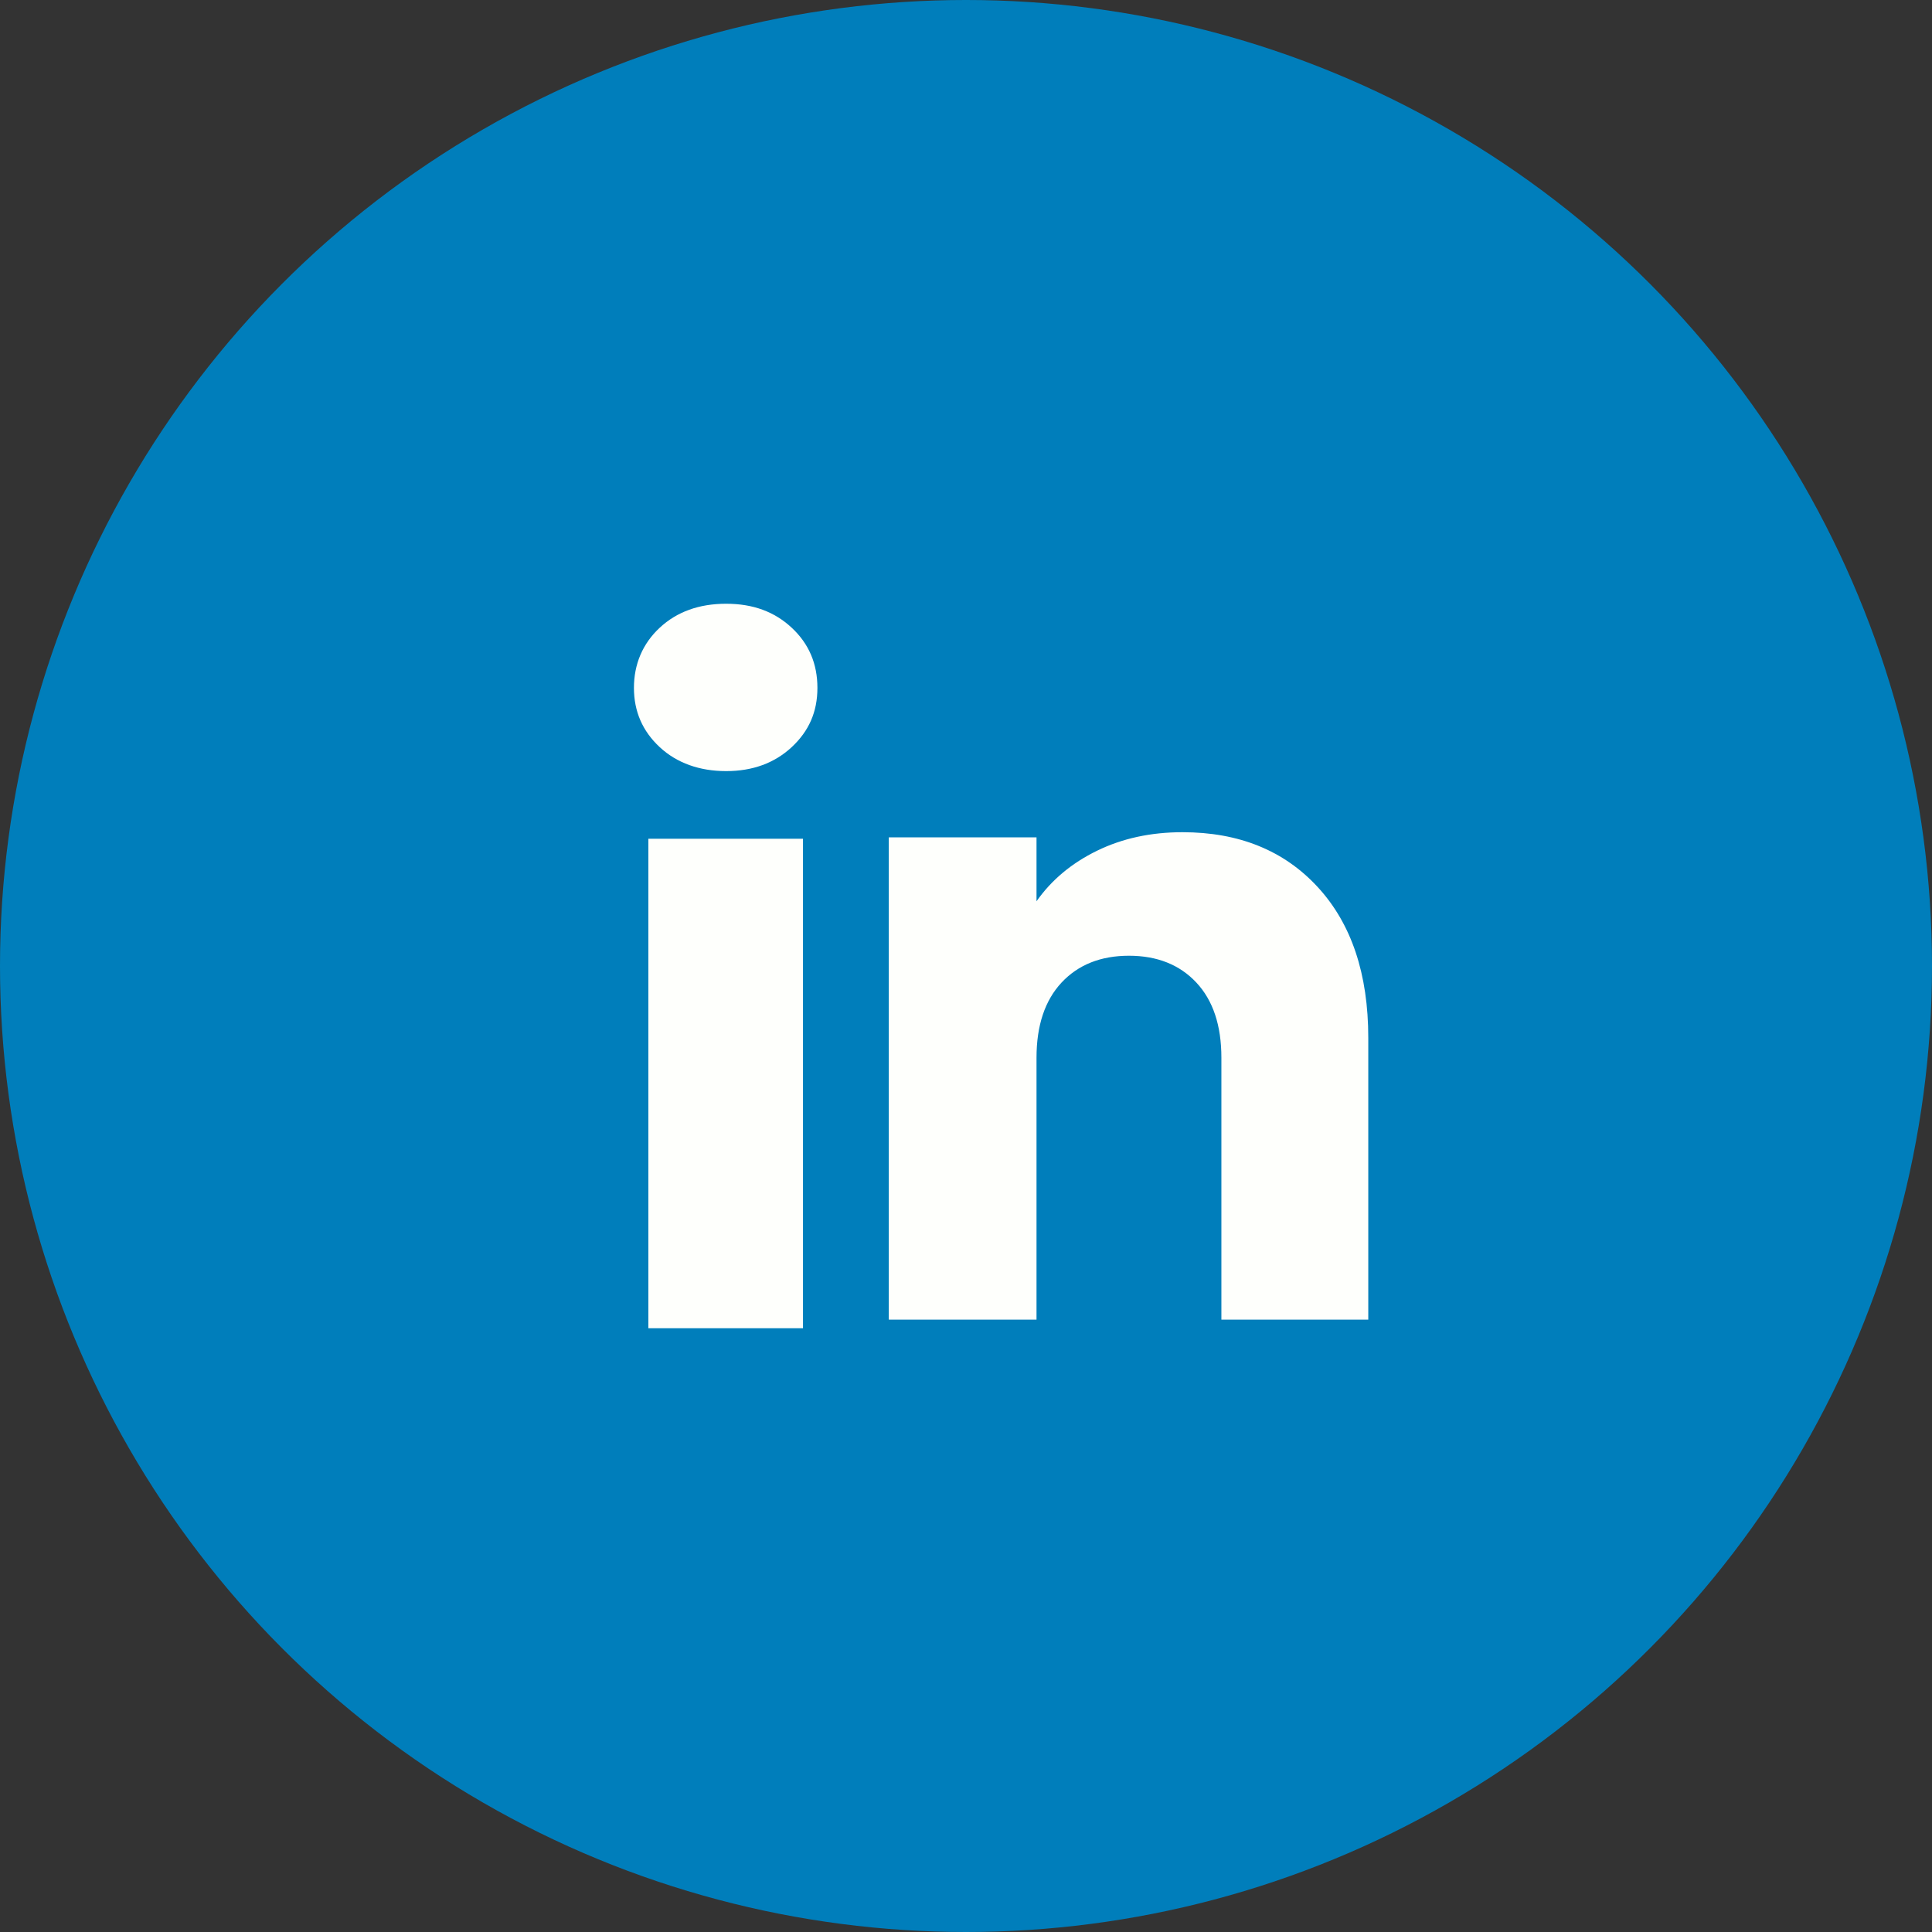
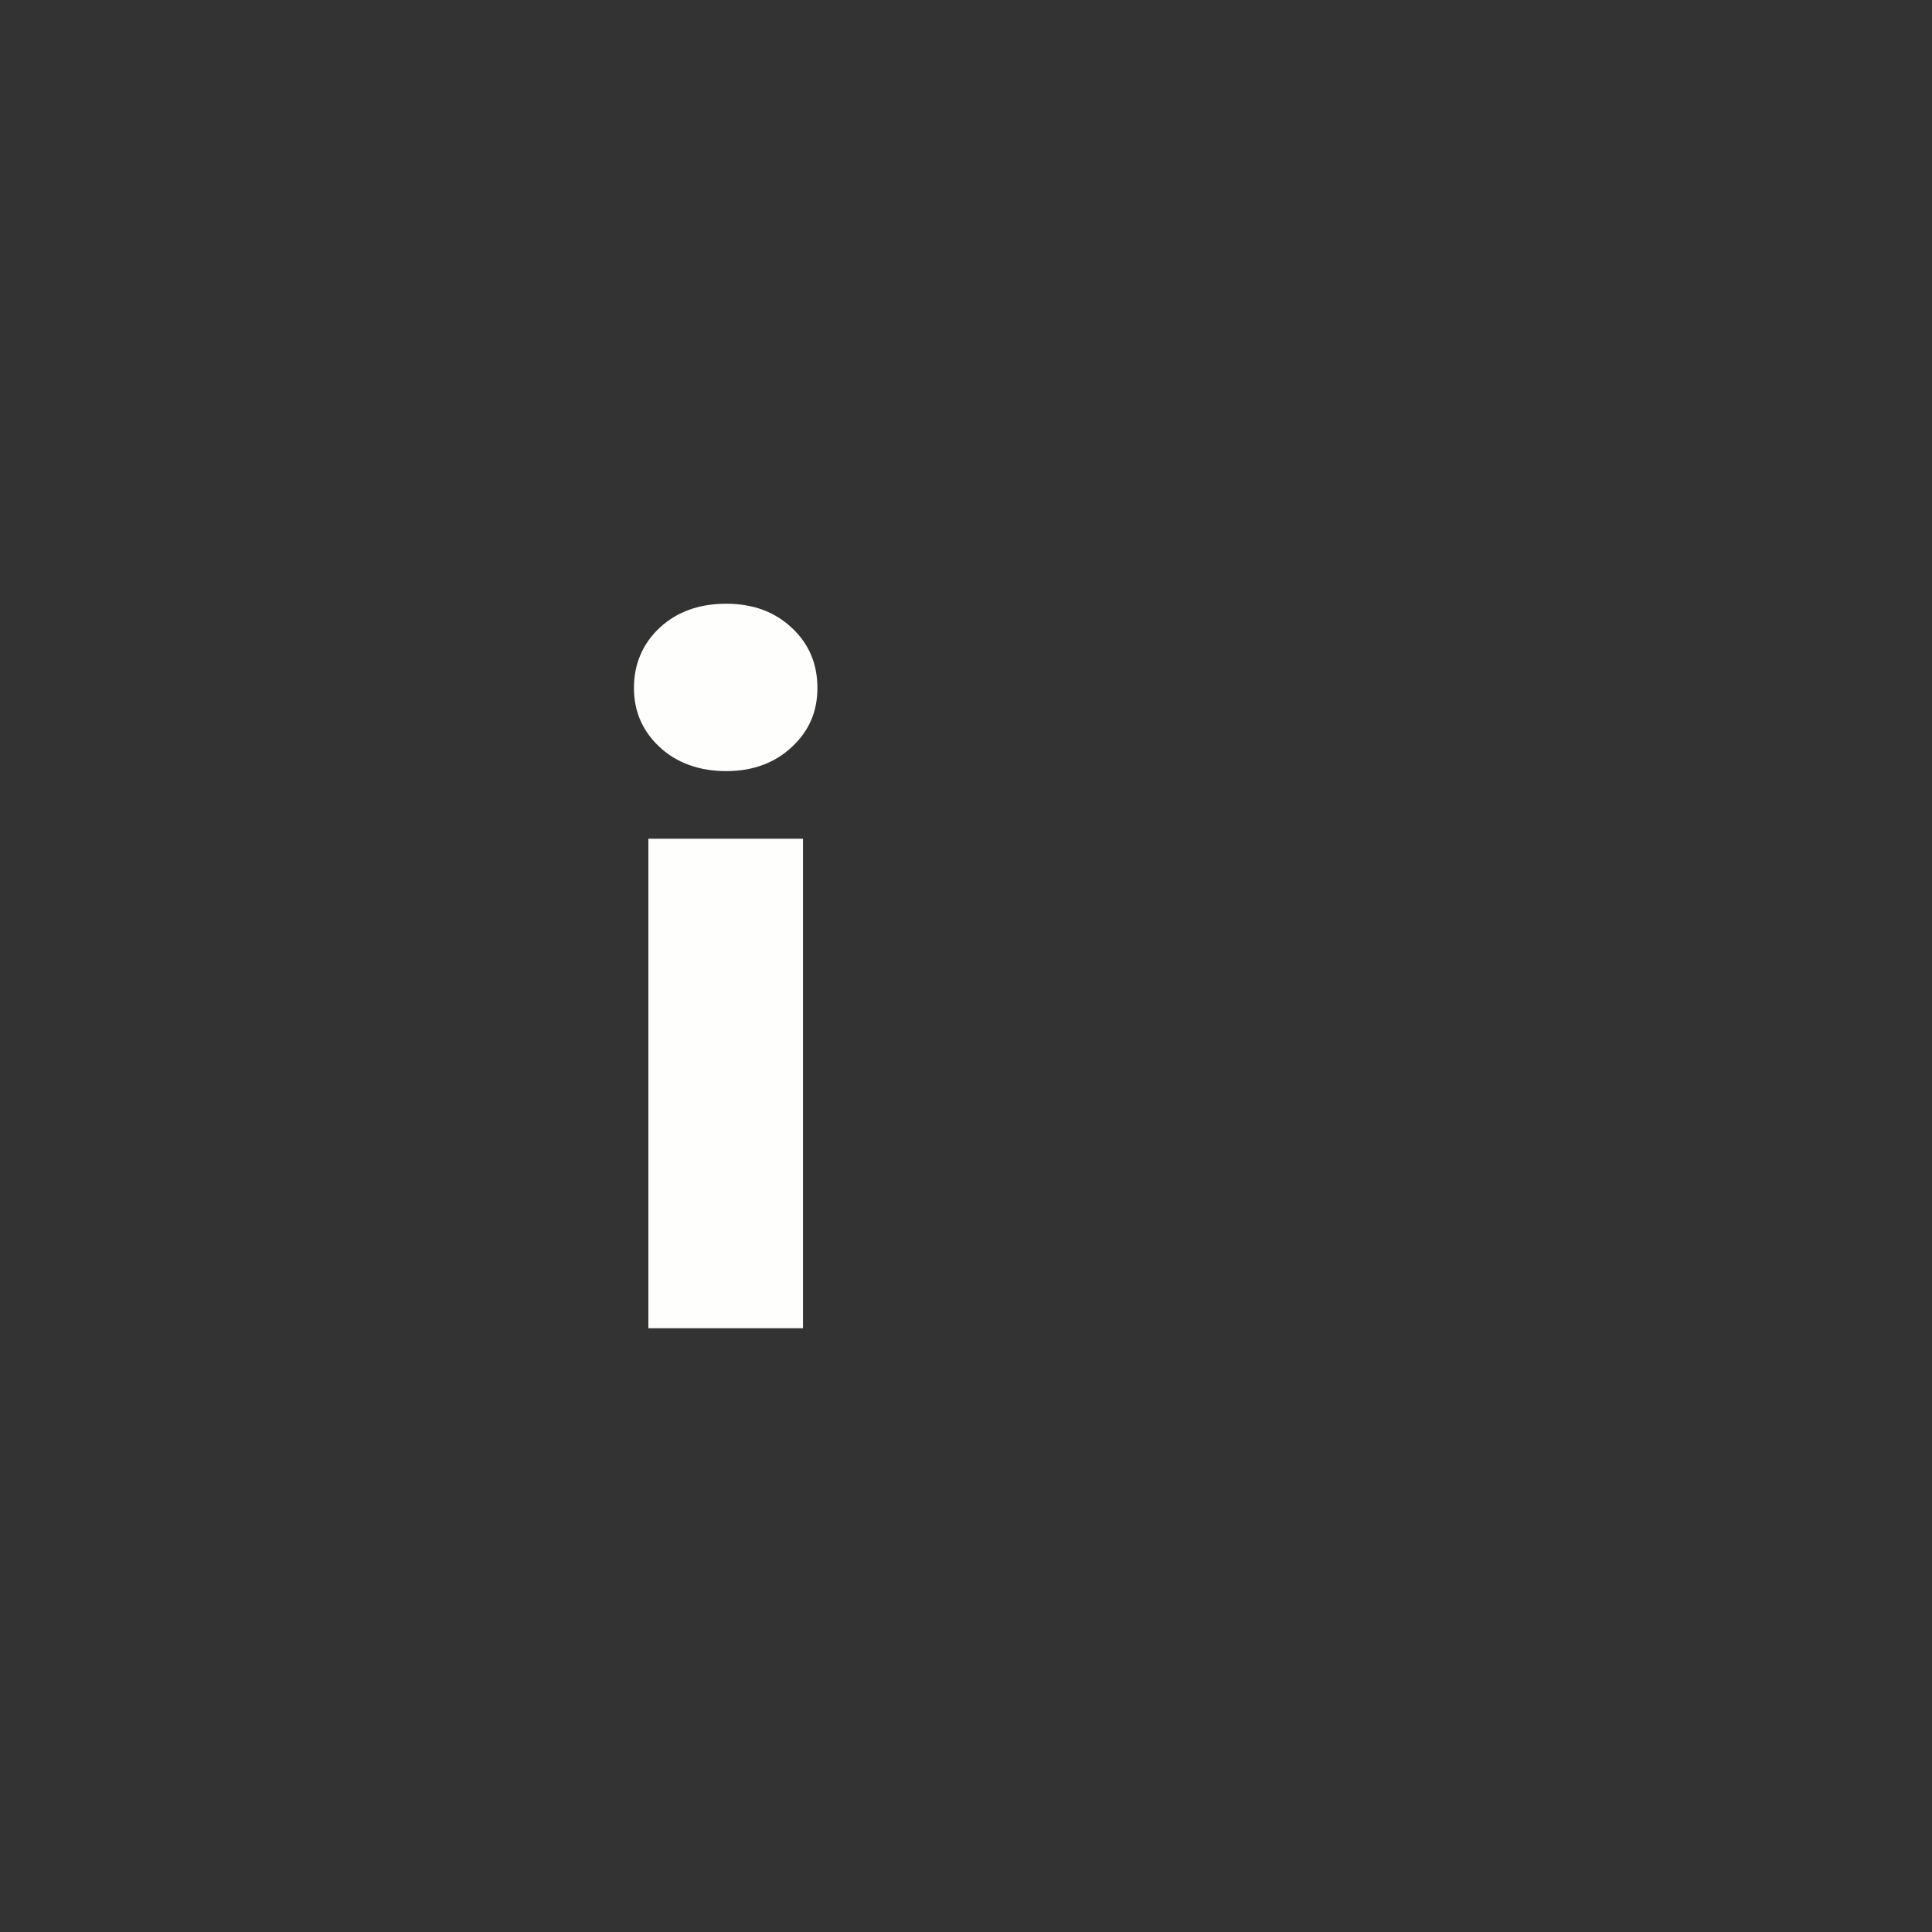
<svg xmlns="http://www.w3.org/2000/svg" width="32" height="32" viewBox="0 0 32 32" fill="none">
  <rect x="0" y="0" width="32" height="32" fill="#333333" stroke="none" />
-   <circle cx="16" cy="16" r="16" fill="#007EBB" />
  <path d="M10.927 12.375C10.642 12.11 10.5 11.783 10.5 11.393C10.5 11.004 10.642 10.662 10.927 10.397C11.211 10.133 11.578 10 12.027 10C12.476 10 12.829 10.133 13.113 10.397C13.398 10.662 13.539 10.994 13.539 11.393C13.539 11.793 13.397 12.11 13.113 12.375C12.828 12.639 12.467 12.772 12.027 12.772C11.588 12.772 11.211 12.639 10.927 12.375ZM13.3 13.892V22H10.739V13.892H13.3Z" fill="#FEFFFC" />
-   <path d="M21.826 14.693C22.384 15.299 22.663 16.131 22.663 17.19V21.857H20.23V17.519C20.23 16.985 20.092 16.57 19.815 16.274C19.539 15.979 19.166 15.83 18.699 15.83C18.233 15.83 17.86 15.978 17.583 16.274C17.307 16.57 17.168 16.985 17.168 17.519V21.857H14.721V13.869H17.168V14.928C17.416 14.575 17.75 14.296 18.17 14.091C18.59 13.886 19.061 13.784 19.586 13.784C20.521 13.784 21.268 14.087 21.826 14.693Z" fill="#FEFFFC" />
</svg>